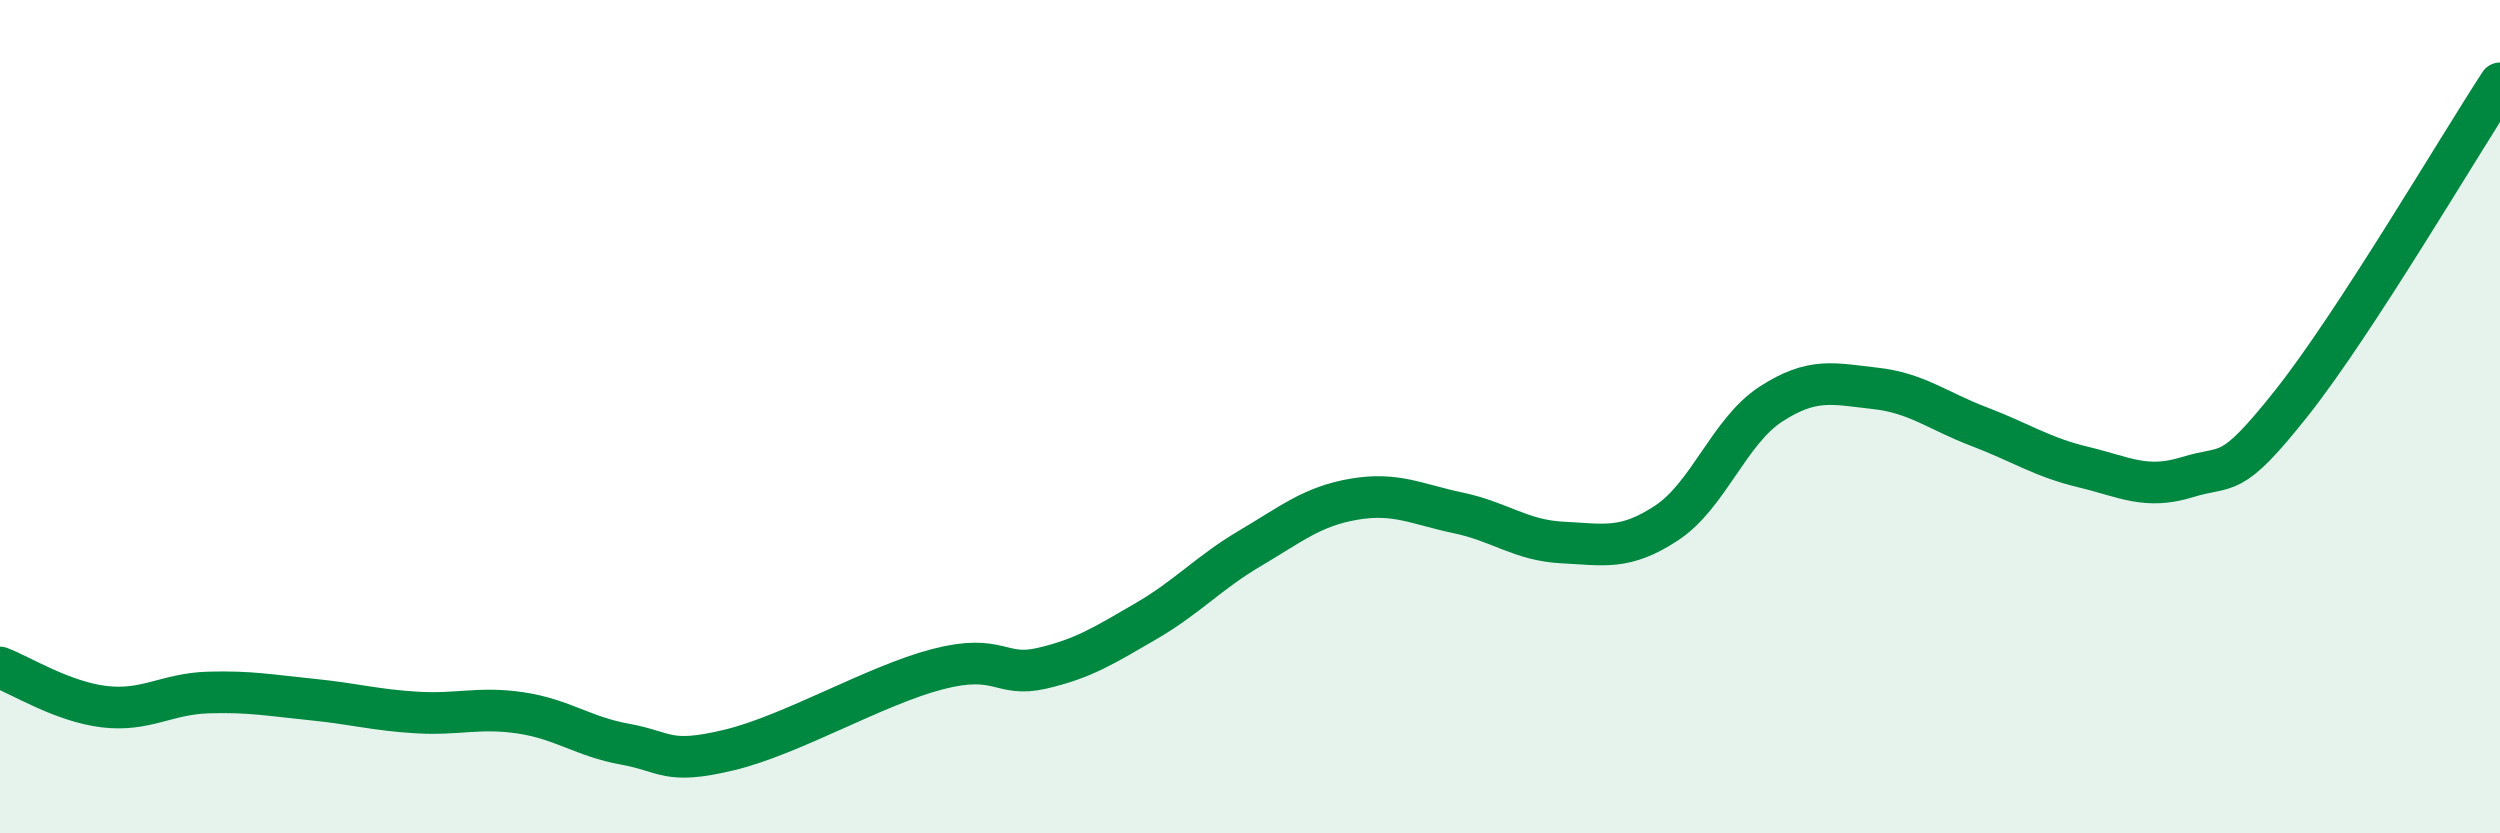
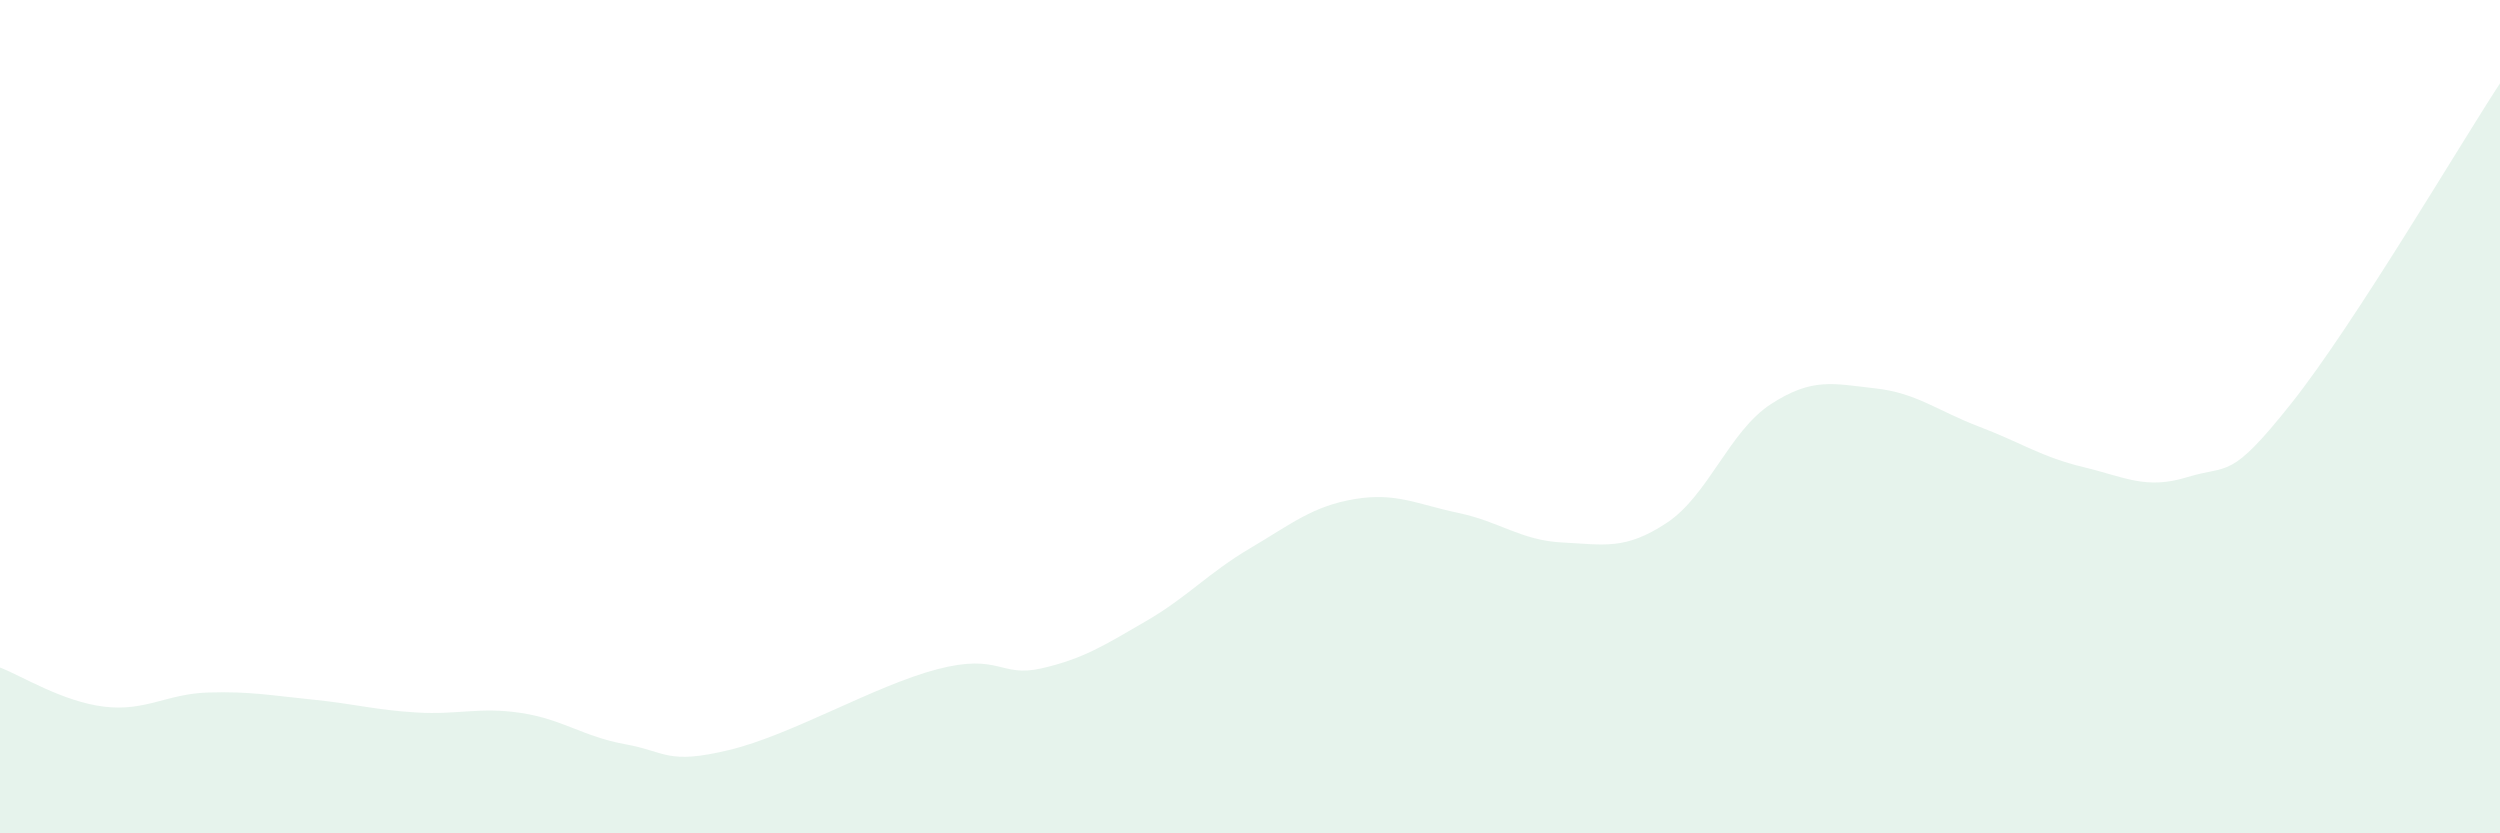
<svg xmlns="http://www.w3.org/2000/svg" width="60" height="20" viewBox="0 0 60 20">
  <path d="M 0,16.02 C 0.5,16.21 1.5,16.84 2.5,16.96 C 3.5,17.08 4,16.65 5,16.62 C 6,16.59 6.5,16.69 7.5,16.79 C 8.5,16.89 9,17.04 10,17.1 C 11,17.16 11.5,16.96 12.5,17.11 C 13.5,17.26 14,17.68 15,17.86 C 16,18.04 16,18.36 17.5,18 C 19,17.64 21,16.45 22.5,16.06 C 24,15.67 24,16.27 25,16.04 C 26,15.81 26.5,15.49 27.5,14.91 C 28.5,14.33 29,13.75 30,13.16 C 31,12.57 31.5,12.15 32.5,11.98 C 33.5,11.81 34,12.1 35,12.31 C 36,12.52 36.5,12.97 37.5,13.02 C 38.5,13.07 39,13.21 40,12.55 C 41,11.89 41.5,10.35 42.5,9.7 C 43.5,9.05 44,9.21 45,9.32 C 46,9.43 46.5,9.86 47.5,10.24 C 48.5,10.62 49,10.97 50,11.21 C 51,11.45 51.5,11.76 52.5,11.45 C 53.5,11.14 53.5,11.56 55,9.67 C 56.5,7.78 59,3.53 60,2L60 20L0 20Z" fill="#008740" opacity="0.1" stroke-linecap="round" stroke-linejoin="round" />
-   <path d="M 0,16.02 C 0.5,16.21 1.5,16.84 2.5,16.96 C 3.5,17.08 4,16.65 5,16.62 C 6,16.59 6.5,16.69 7.5,16.79 C 8.5,16.89 9,17.04 10,17.1 C 11,17.16 11.5,16.96 12.5,17.11 C 13.5,17.26 14,17.68 15,17.86 C 16,18.04 16,18.36 17.5,18 C 19,17.64 21,16.45 22.5,16.06 C 24,15.67 24,16.27 25,16.04 C 26,15.81 26.5,15.49 27.5,14.91 C 28.5,14.33 29,13.75 30,13.16 C 31,12.57 31.5,12.15 32.5,11.98 C 33.5,11.81 34,12.1 35,12.31 C 36,12.52 36.5,12.97 37.5,13.02 C 38.5,13.07 39,13.21 40,12.55 C 41,11.89 41.5,10.35 42.5,9.7 C 43.5,9.05 44,9.21 45,9.32 C 46,9.43 46.5,9.86 47.5,10.24 C 48.5,10.62 49,10.97 50,11.21 C 51,11.45 51.5,11.76 52.5,11.45 C 53.5,11.14 53.5,11.56 55,9.67 C 56.5,7.78 59,3.53 60,2" stroke="#008740" stroke-width="1" fill="none" stroke-linecap="round" stroke-linejoin="round" />
</svg>